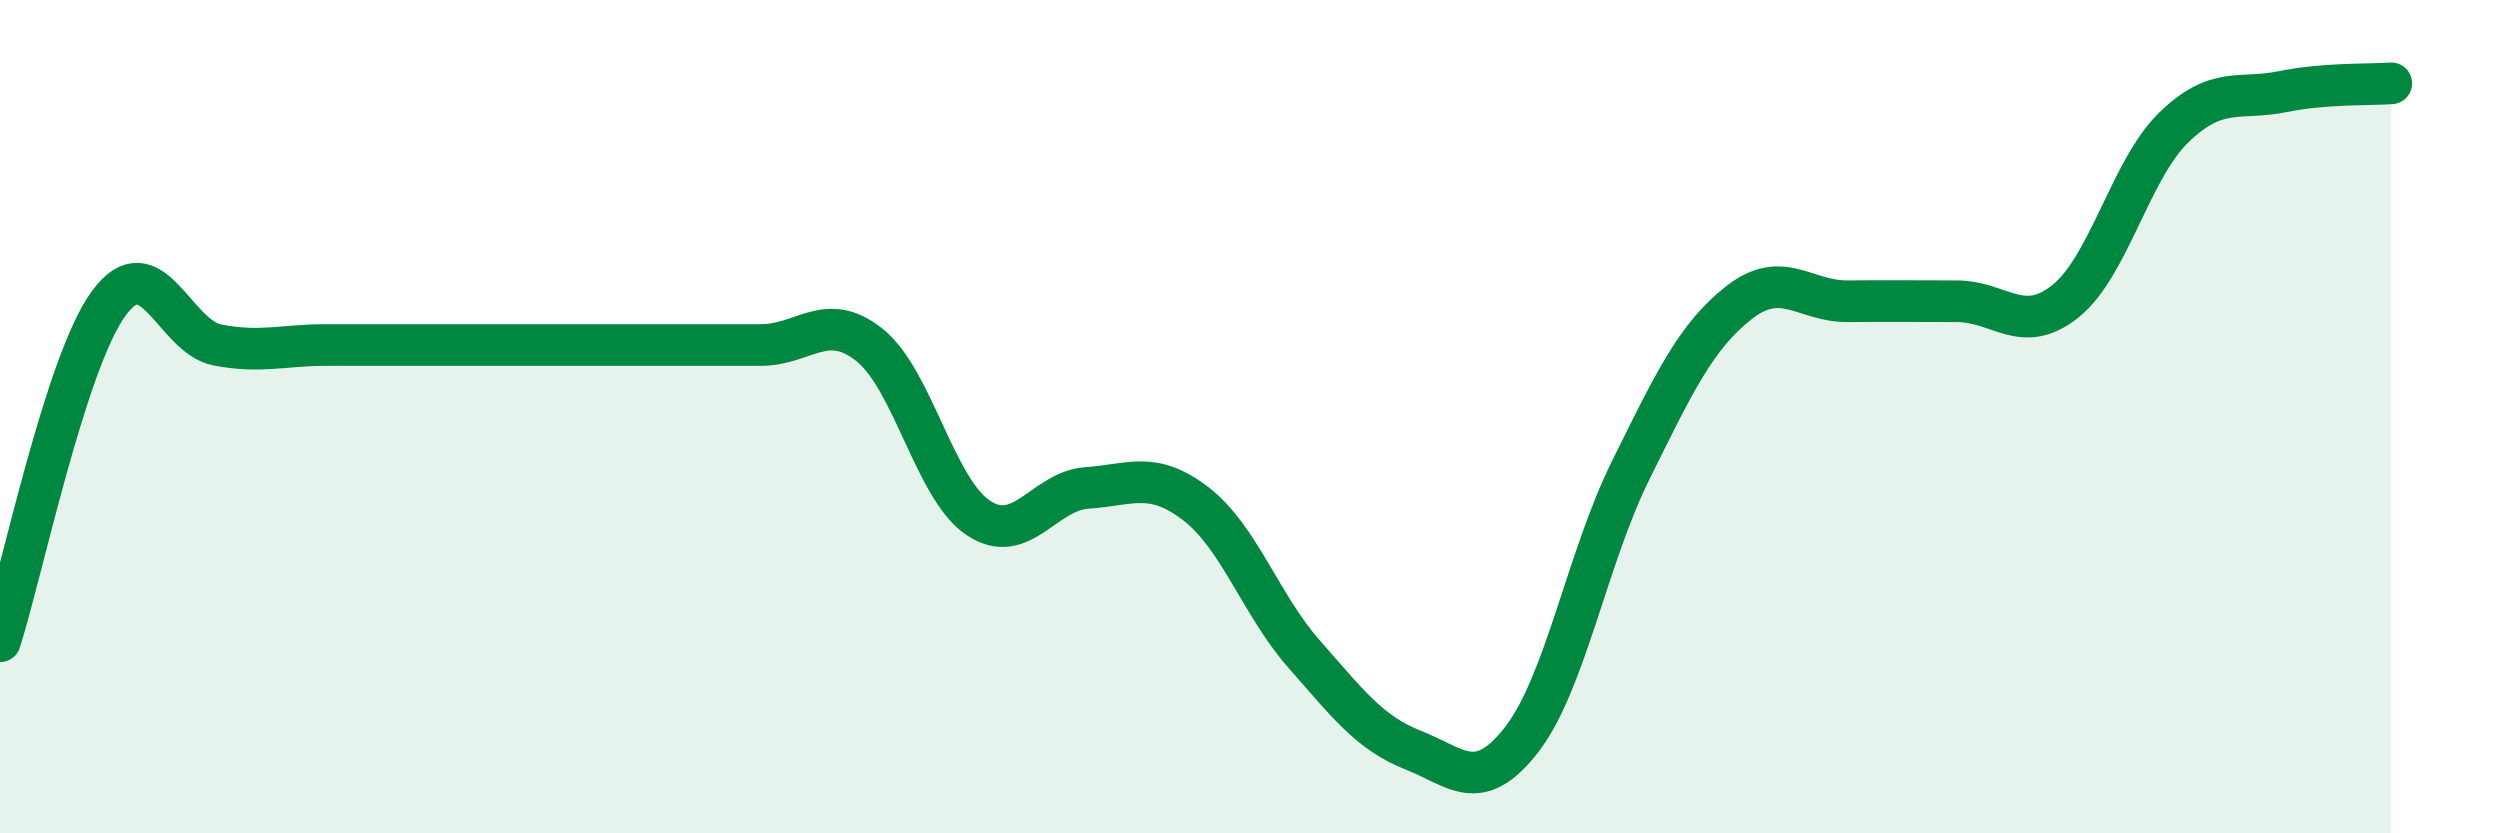
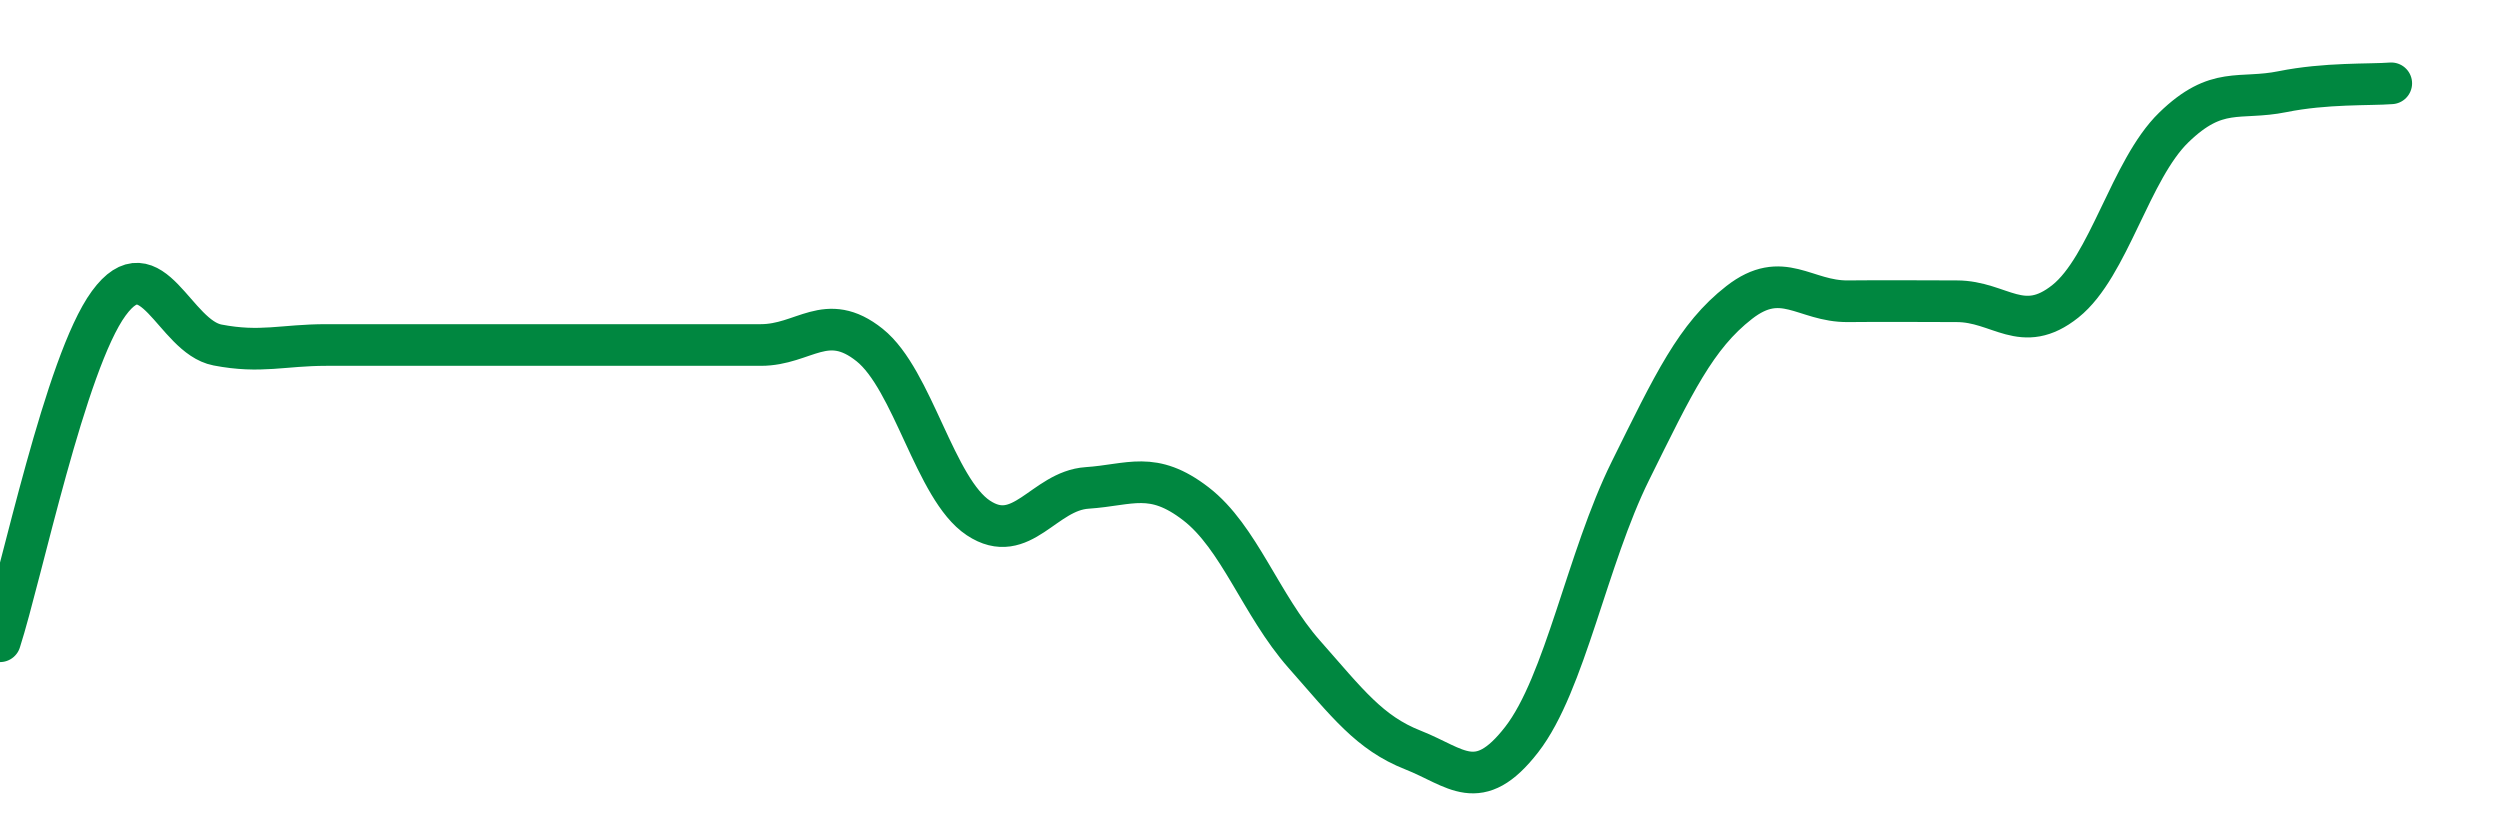
<svg xmlns="http://www.w3.org/2000/svg" width="60" height="20" viewBox="0 0 60 20">
-   <path d="M 0,15.39 C 0.52,13.77 1.57,8.7 2.61,7.28 C 3.65,5.86 4.18,8.08 5.22,8.28 C 6.26,8.48 6.79,8.28 7.83,8.28 C 8.87,8.28 9.39,8.28 10.43,8.28 C 11.47,8.28 12,8.28 13.04,8.28 C 14.08,8.28 14.61,8.28 15.65,8.28 C 16.69,8.28 17.22,8.28 18.26,8.28 C 19.3,8.28 19.83,7.45 20.87,8.28 C 21.91,9.11 22.44,11.74 23.48,12.43 C 24.52,13.12 25.05,11.78 26.09,11.71 C 27.13,11.64 27.66,11.29 28.7,12.09 C 29.74,12.89 30.26,14.52 31.3,15.7 C 32.34,16.88 32.87,17.59 33.91,18 C 34.95,18.41 35.48,19.09 36.52,17.75 C 37.56,16.41 38.09,13.4 39.13,11.3 C 40.17,9.2 40.7,8.07 41.74,7.26 C 42.78,6.45 43.31,7.24 44.35,7.23 C 45.39,7.22 45.92,7.23 46.96,7.23 C 48,7.23 48.53,8.06 49.57,7.23 C 50.61,6.4 51.13,4.07 52.17,3.06 C 53.21,2.05 53.74,2.41 54.78,2.2 C 55.82,1.99 56.87,2.04 57.39,2L57.39 20L0 20Z" fill="#008740" opacity="0.1" stroke-linecap="round" stroke-linejoin="round" />
  <path d="M 0,15.39 C 0.52,13.77 1.57,8.7 2.61,7.28 C 3.65,5.86 4.18,8.08 5.22,8.28 C 6.26,8.48 6.79,8.28 7.83,8.28 C 8.87,8.28 9.39,8.28 10.43,8.28 C 11.47,8.28 12,8.28 13.04,8.28 C 14.08,8.28 14.61,8.28 15.65,8.28 C 16.69,8.28 17.22,8.28 18.26,8.28 C 19.3,8.28 19.83,7.45 20.87,8.28 C 21.91,9.11 22.44,11.74 23.48,12.43 C 24.52,13.12 25.05,11.78 26.09,11.71 C 27.13,11.64 27.66,11.29 28.7,12.09 C 29.74,12.89 30.26,14.52 31.3,15.7 C 32.34,16.88 32.87,17.59 33.91,18 C 34.95,18.41 35.48,19.09 36.52,17.75 C 37.56,16.41 38.09,13.4 39.13,11.3 C 40.17,9.2 40.7,8.07 41.74,7.26 C 42.78,6.45 43.31,7.24 44.35,7.23 C 45.39,7.22 45.92,7.23 46.96,7.23 C 48,7.23 48.53,8.06 49.57,7.23 C 50.61,6.4 51.13,4.07 52.17,3.06 C 53.21,2.05 53.74,2.41 54.78,2.2 C 55.82,1.99 56.87,2.04 57.39,2" stroke="#008740" stroke-width="1" fill="none" stroke-linecap="round" stroke-linejoin="round" />
</svg>